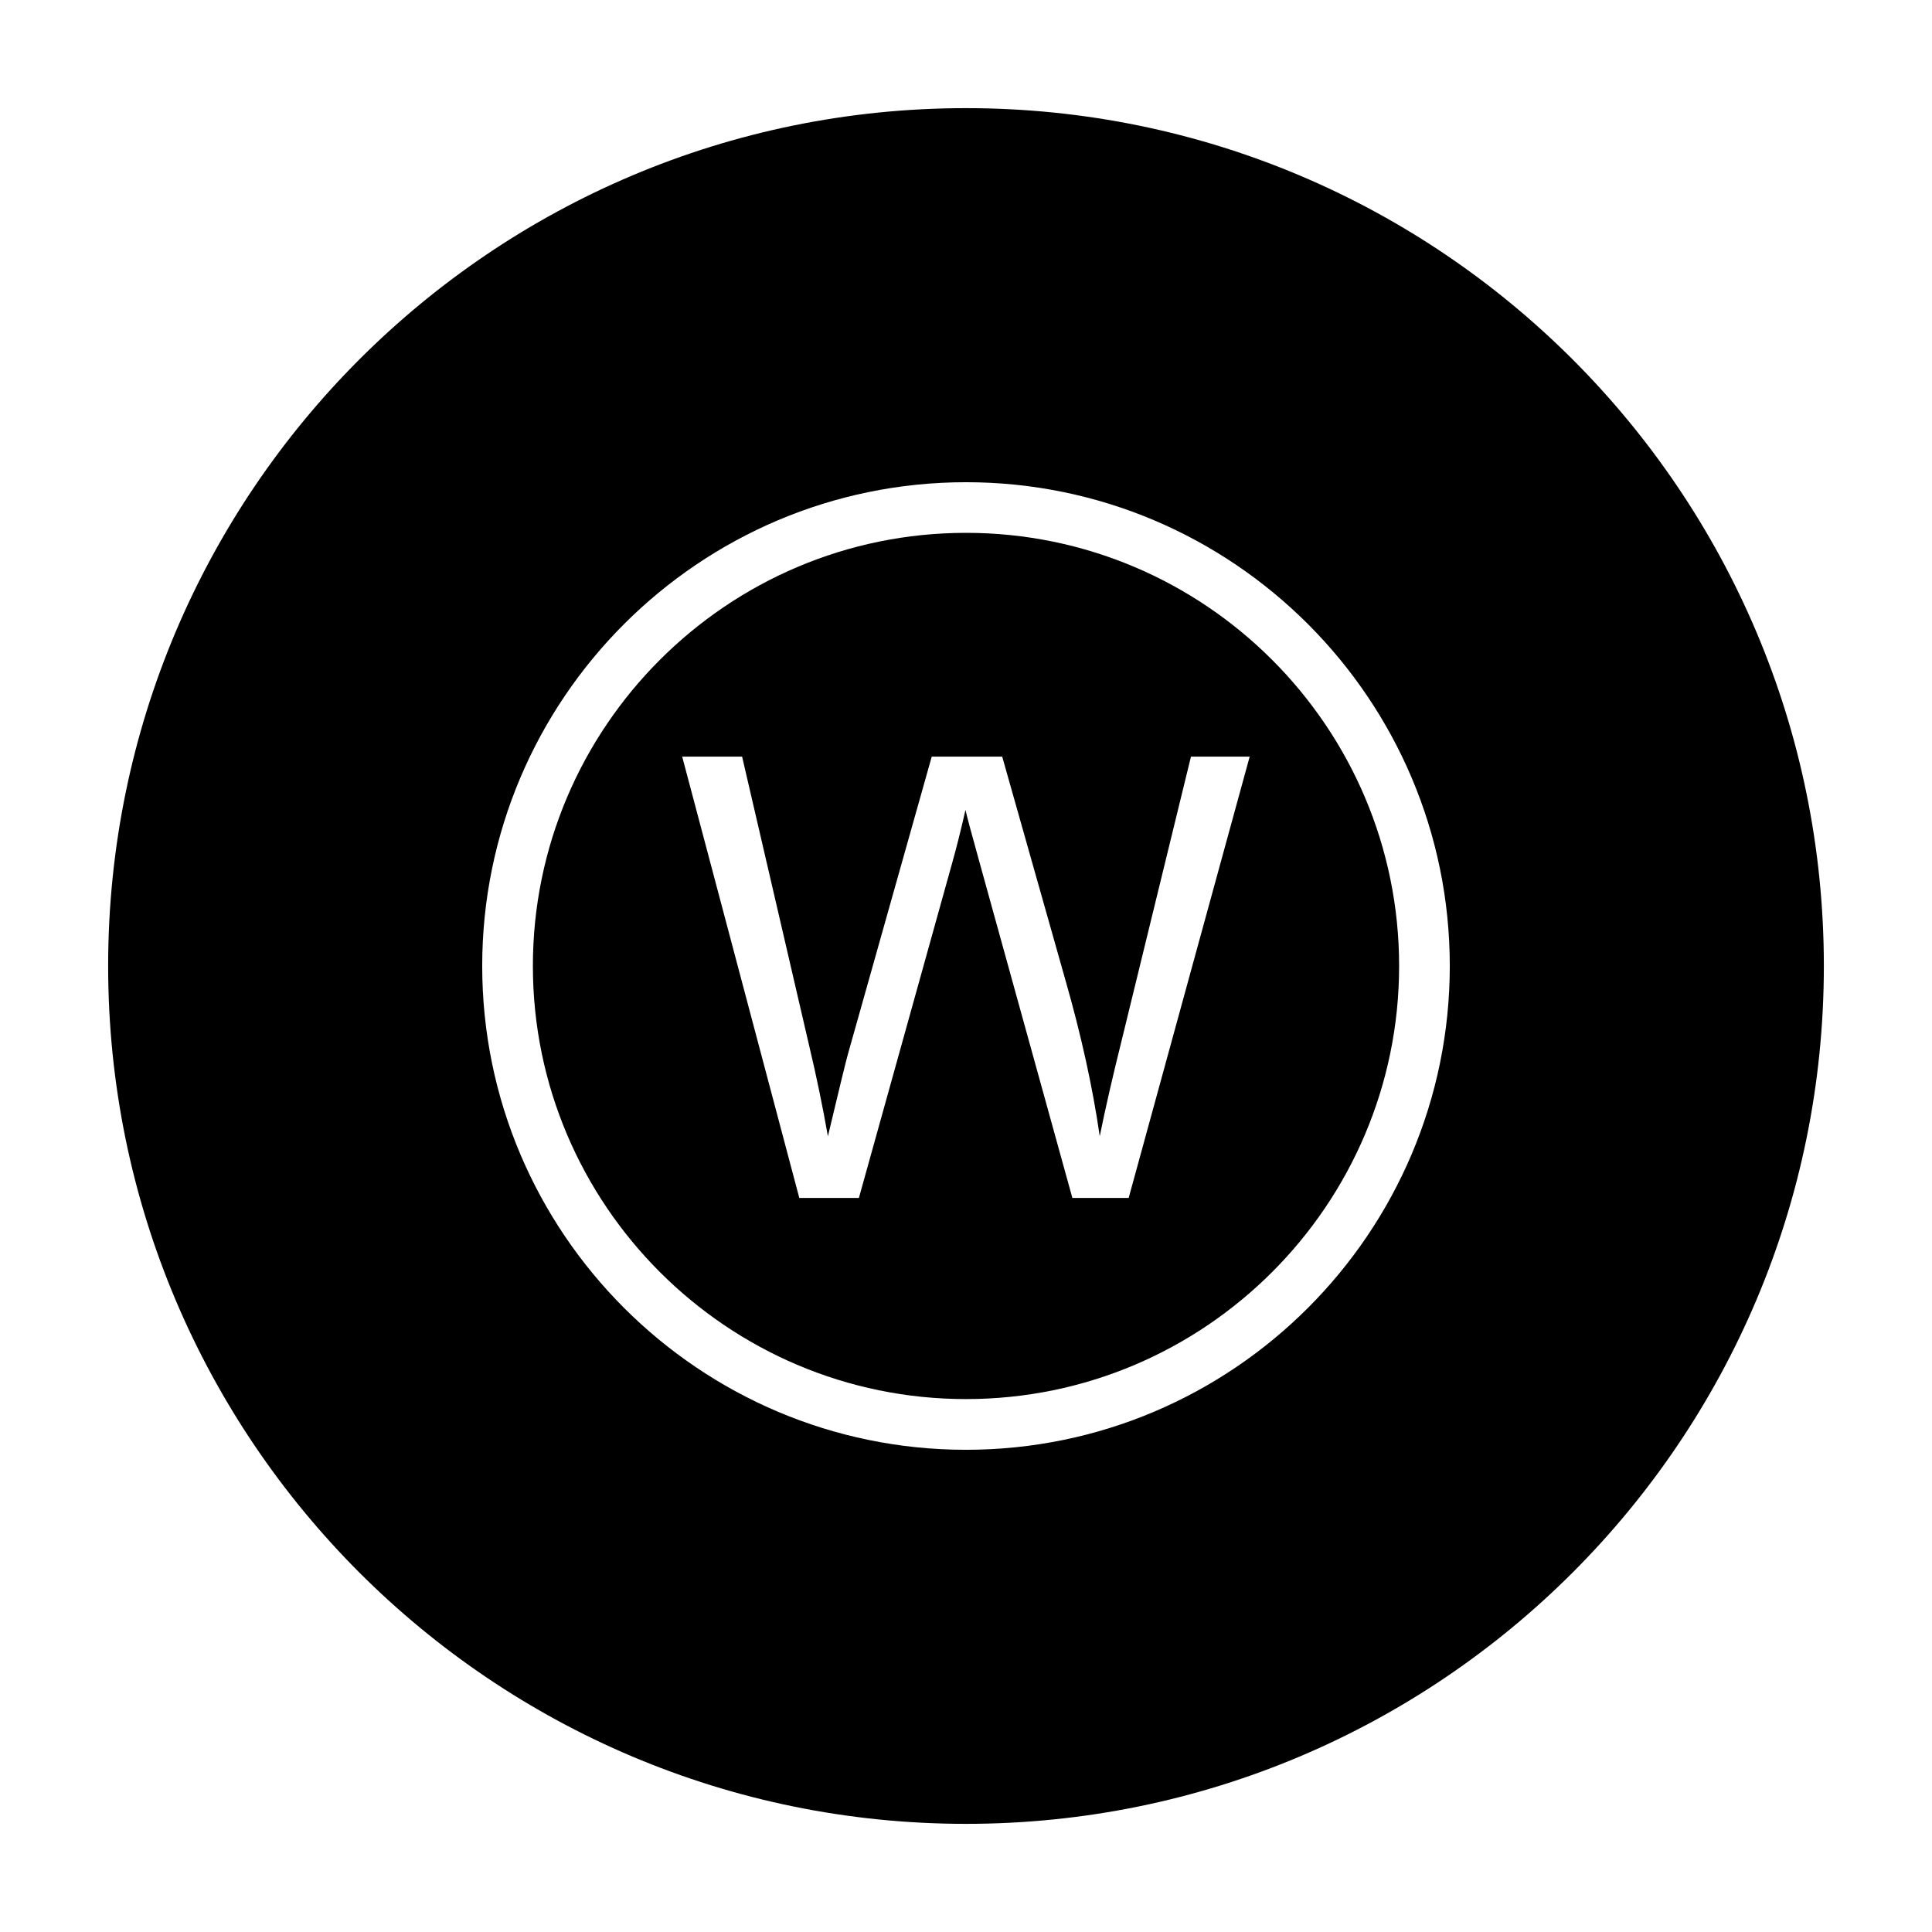
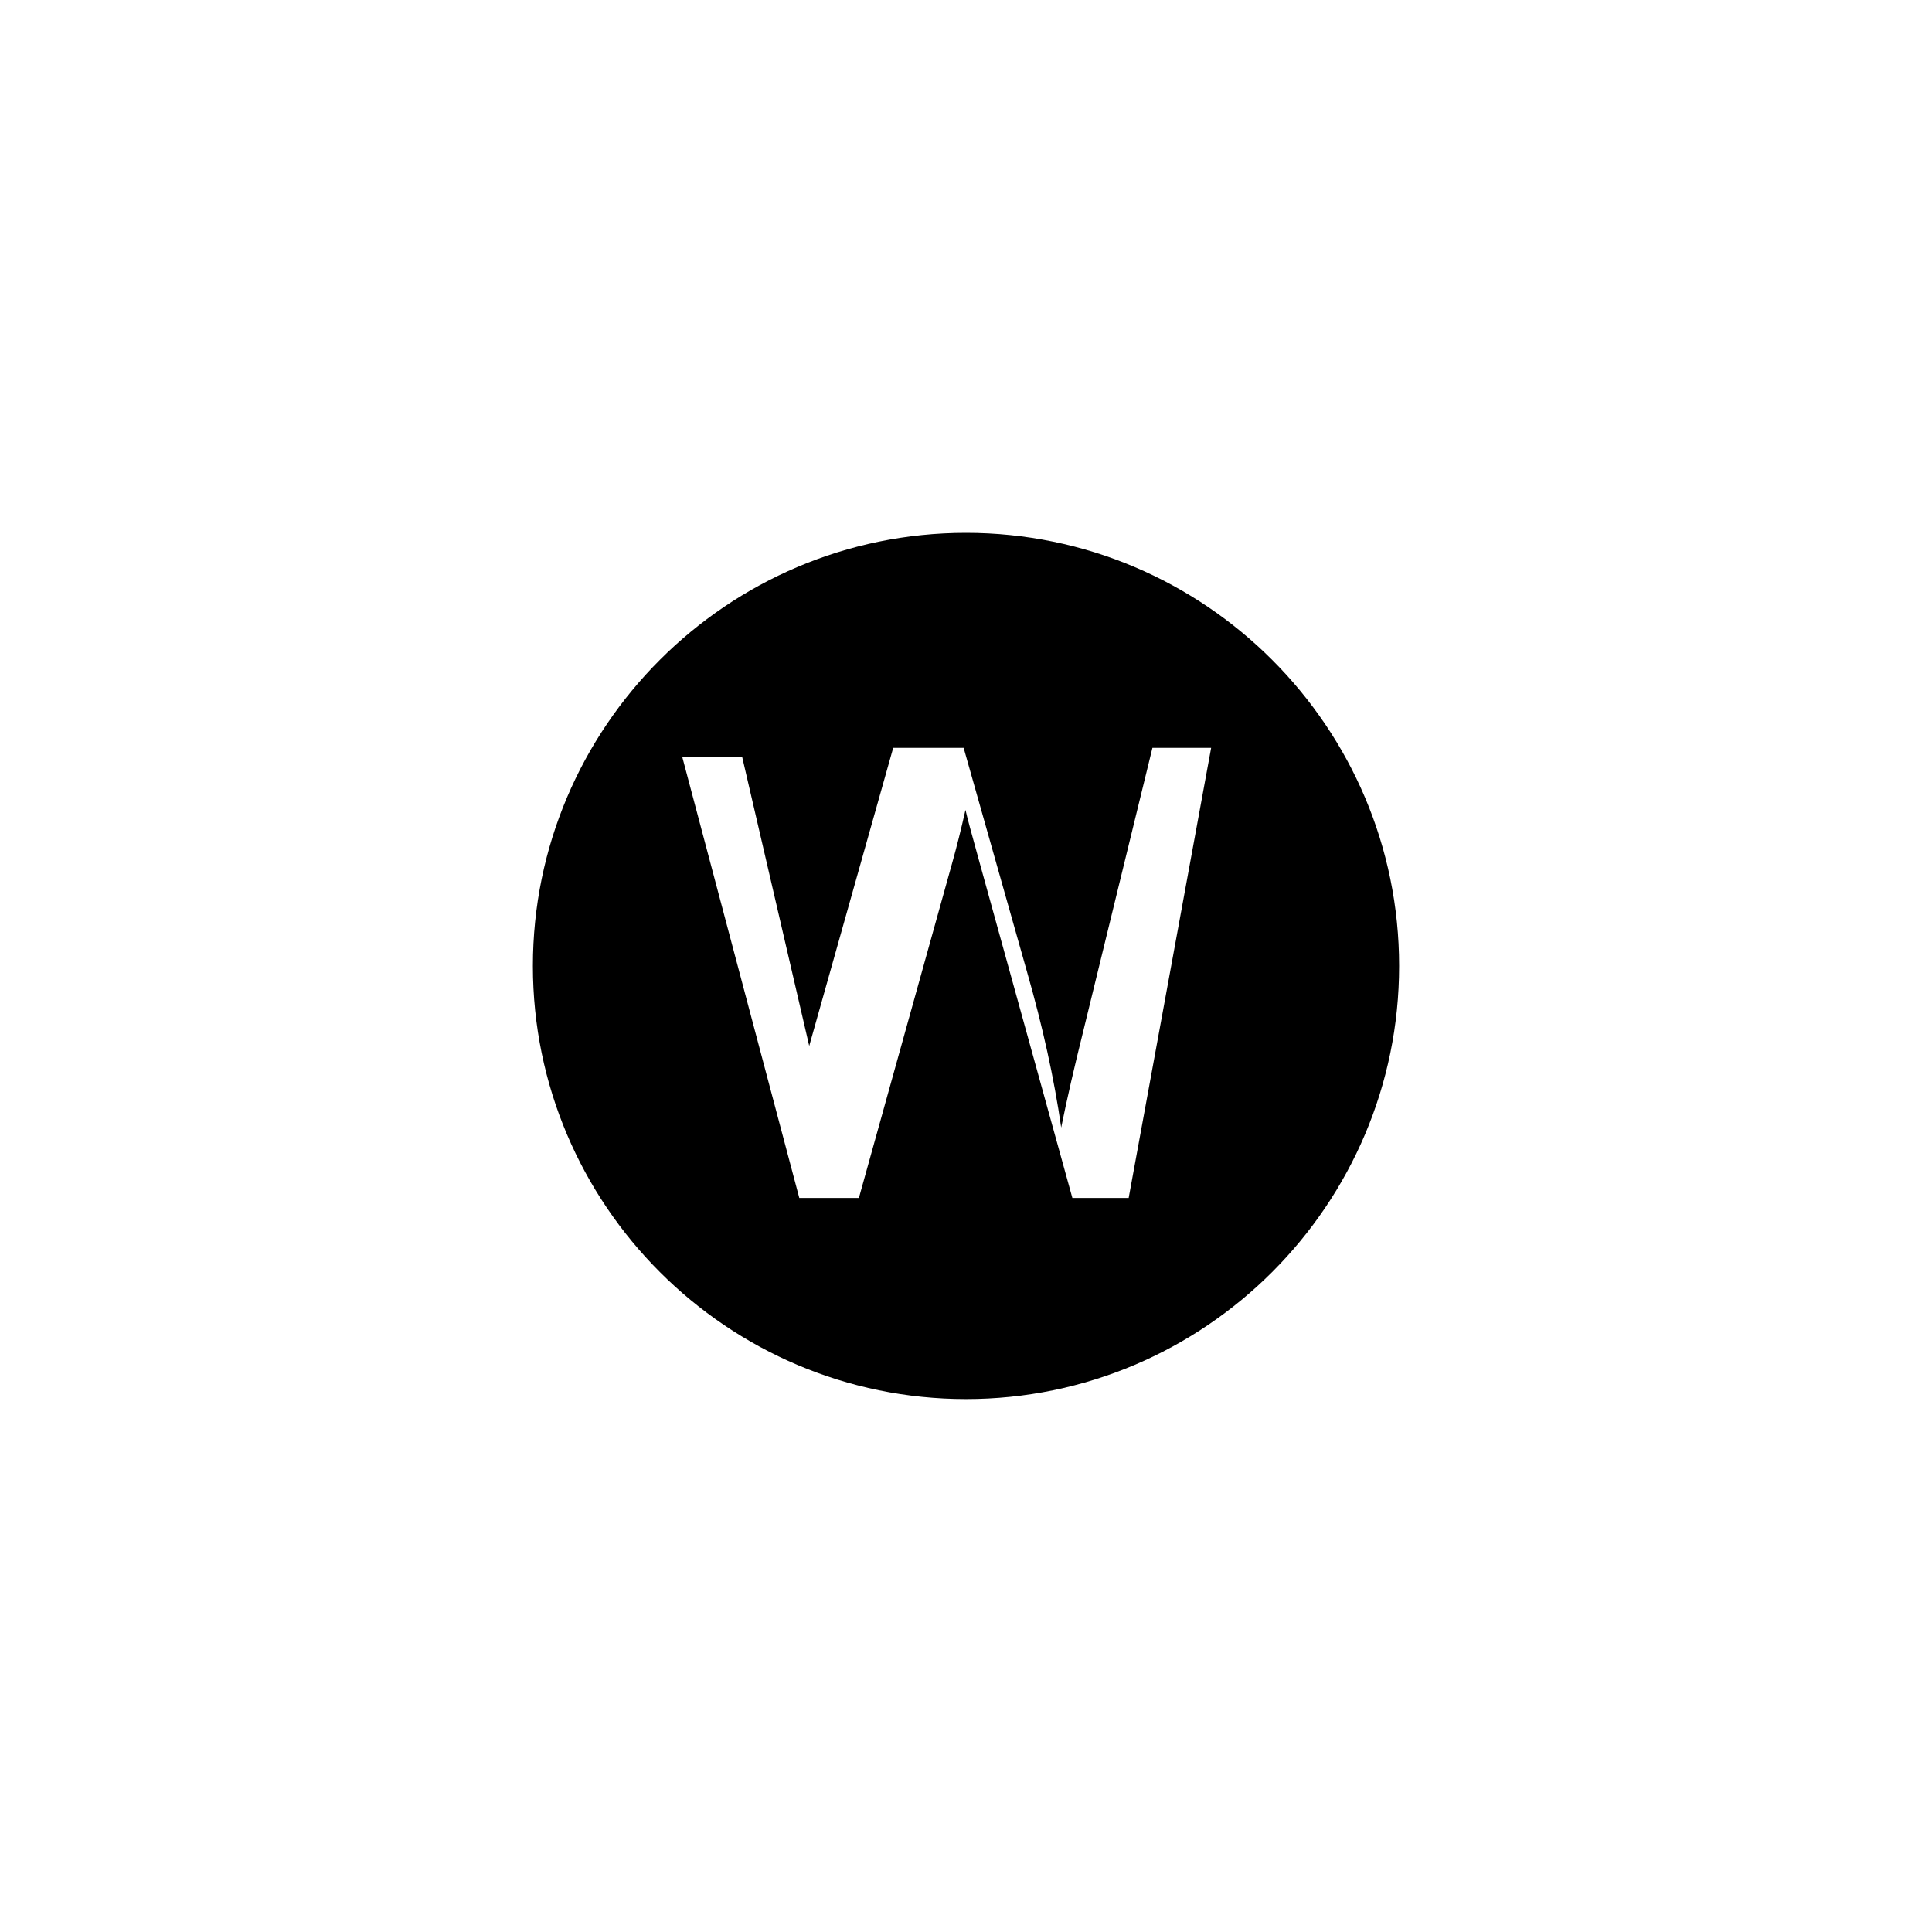
<svg xmlns="http://www.w3.org/2000/svg" fill="#000000" width="800px" height="800px" version="1.1" viewBox="144 144 512 512">
  <g fill-rule="evenodd">
-     <path d="m400 285.21c-63.289 0-114.78 51.488-114.78 114.78 0 63.293 51.496 114.78 114.78 114.78 63.293 0 114.78-51.488 114.78-114.78 0-63.293-51.488-114.78-114.78-114.78zm43.109 176.26h-14.918l-24.656-89.117c-2.074-7.445-3.301-12.02-3.672-13.723-1.219 5.371-2.367 9.949-3.43 13.723l-24.816 89.117h-15.793l-31.039-116.96h15.879l17.789 76.676c1.914 8.031 3.562 16.012 4.949 23.938 2.977-12.5 4.731-19.703 5.266-21.625l22.254-78.988h18.672l16.75 59.203c4.203 14.676 7.238 28.477 9.098 41.406 1.492-7.394 3.438-15.875 5.824-25.453l18.355-75.16h15.559z" />
-     <path d="m400 172.66c-125.56 0-227.34 101.78-227.34 227.34 0 125.56 101.79 227.34 227.34 227.34 125.56 0 227.34-101.79 227.34-227.34 0-125.56-101.78-227.34-227.34-227.34zm0 355.55c-70.695 0-128.21-57.516-128.21-128.21 0-70.691 57.516-128.21 128.21-128.21s128.21 57.516 128.21 128.21c-0.004 70.691-57.52 128.21-128.21 128.21z" />
+     <path d="m400 285.21c-63.289 0-114.78 51.488-114.78 114.78 0 63.293 51.496 114.78 114.78 114.78 63.293 0 114.78-51.488 114.78-114.78 0-63.293-51.488-114.78-114.78-114.78zm43.109 176.26h-14.918l-24.656-89.117c-2.074-7.445-3.301-12.02-3.672-13.723-1.219 5.371-2.367 9.949-3.43 13.723l-24.816 89.117h-15.793l-31.039-116.96h15.879l17.789 76.676l22.254-78.988h18.672l16.75 59.203c4.203 14.676 7.238 28.477 9.098 41.406 1.492-7.394 3.438-15.875 5.824-25.453l18.355-75.16h15.559z" />
  </g>
</svg>